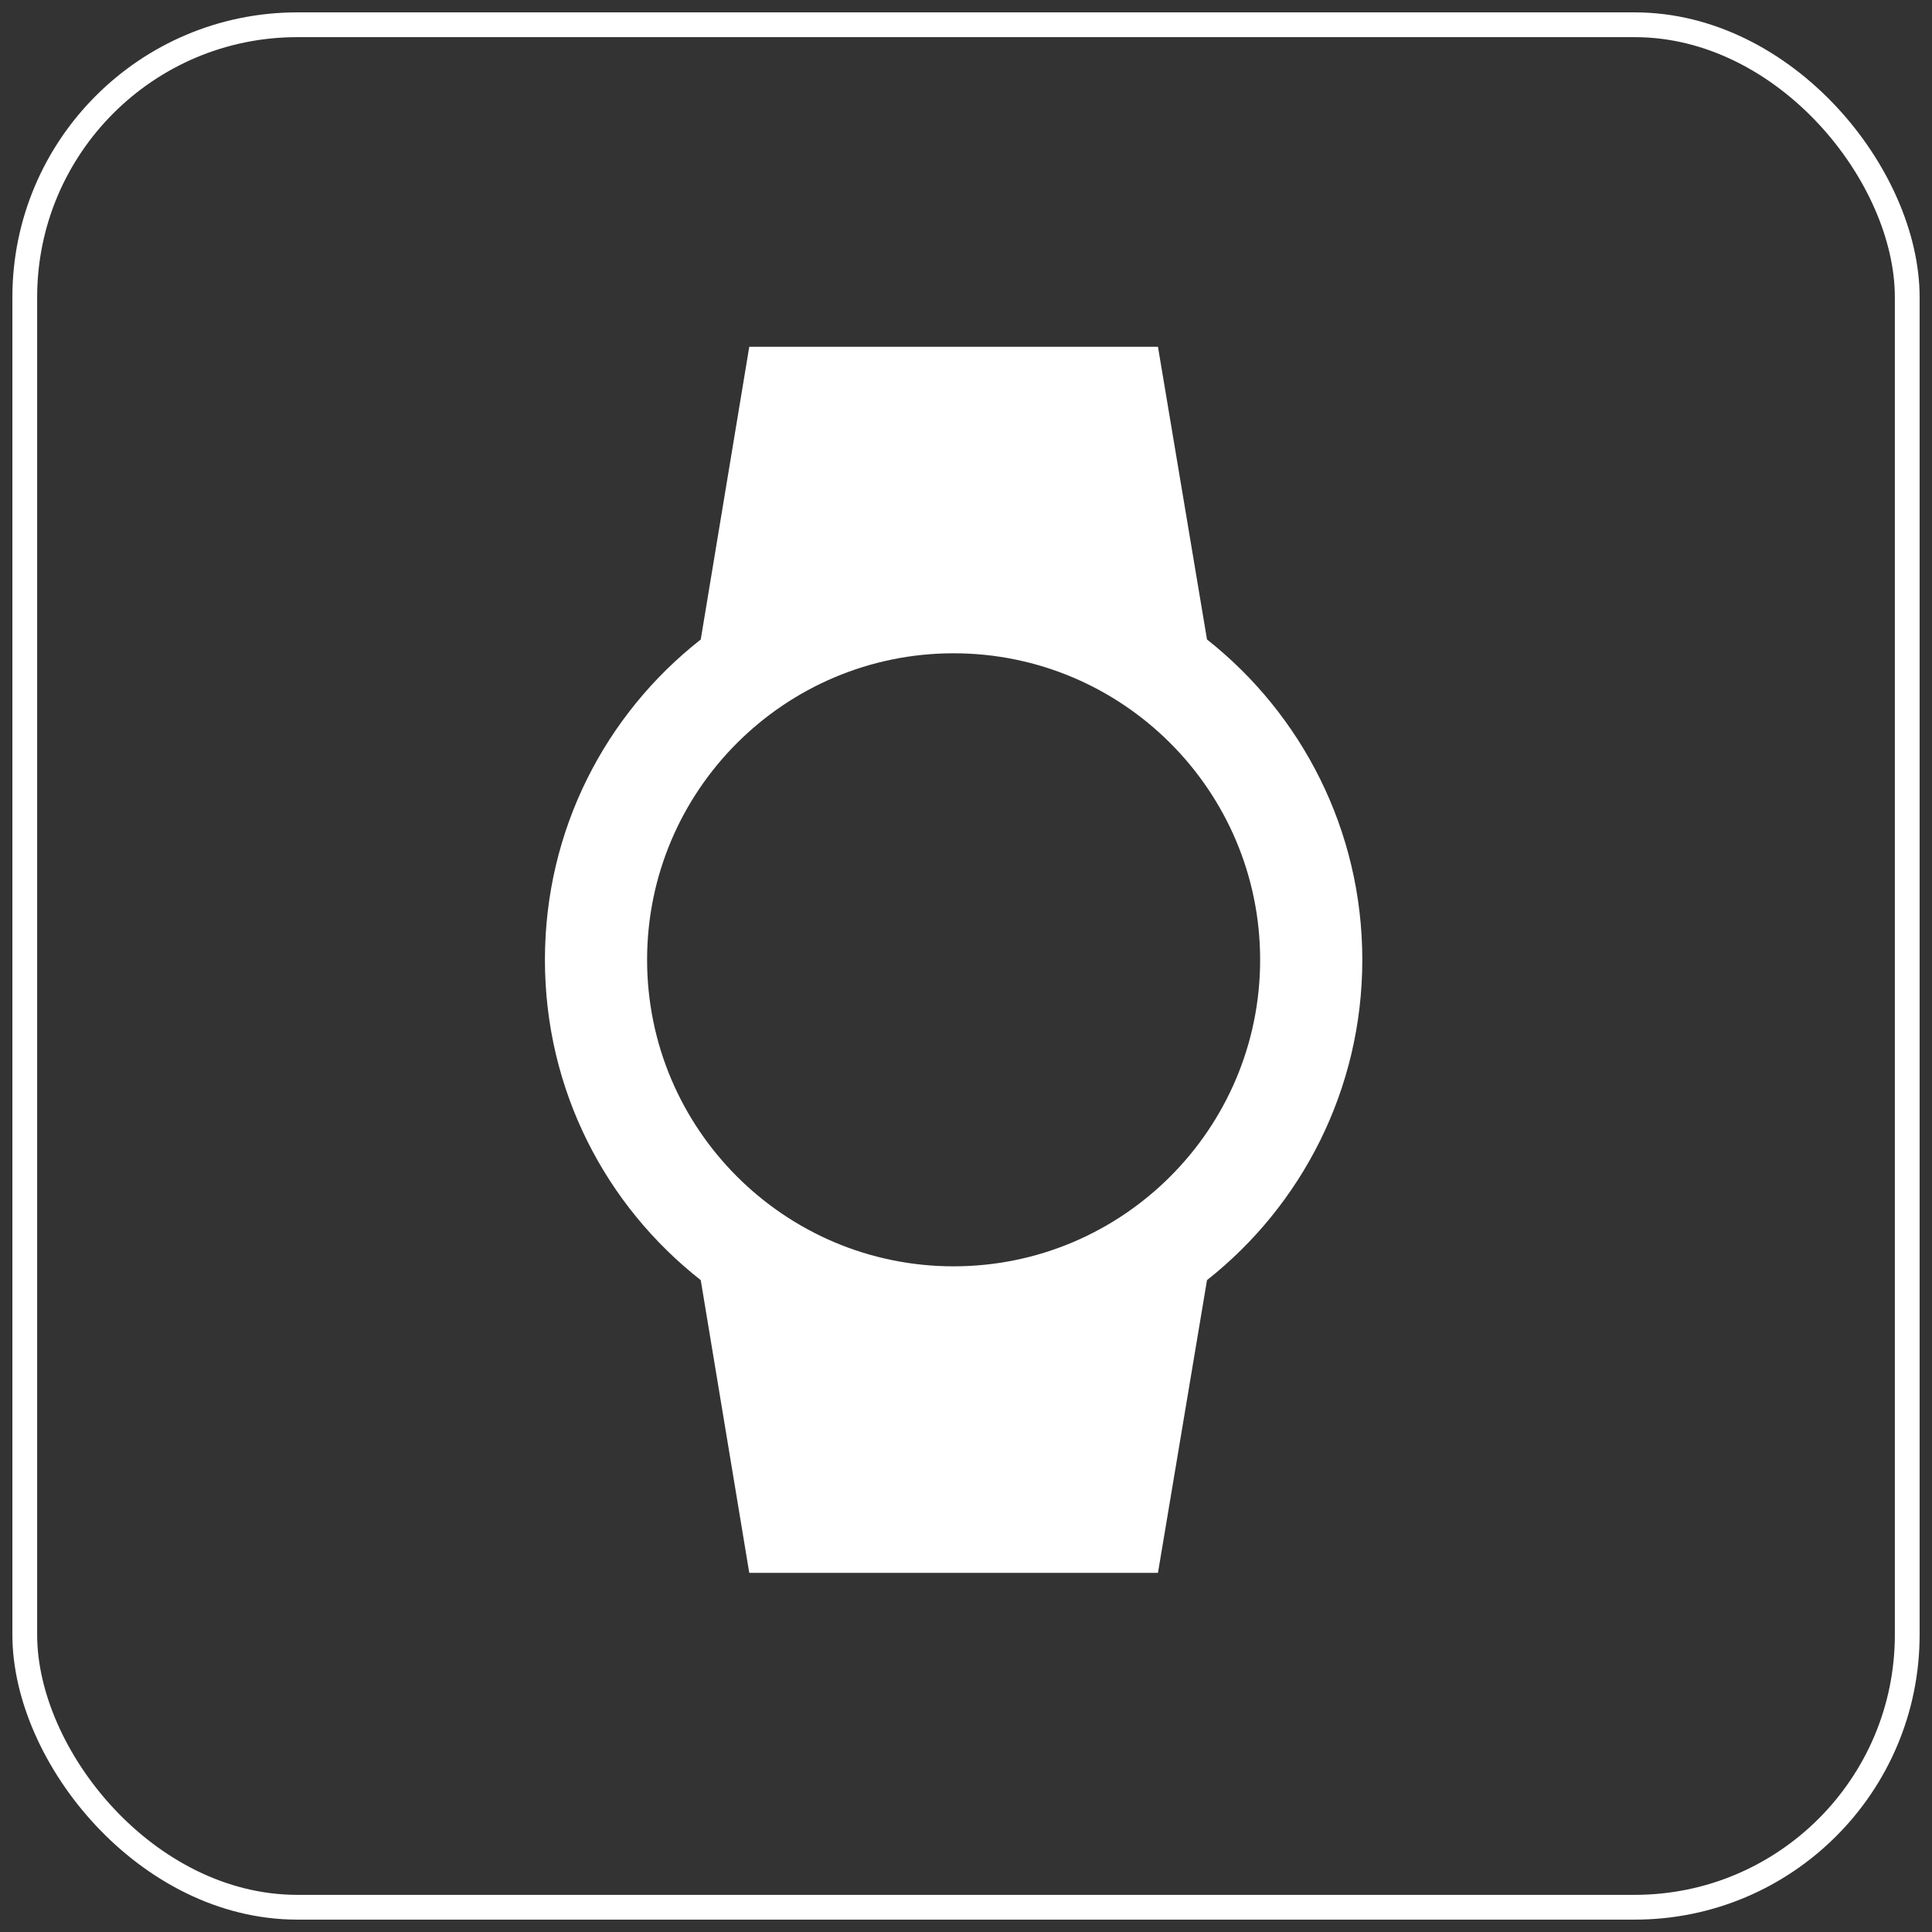
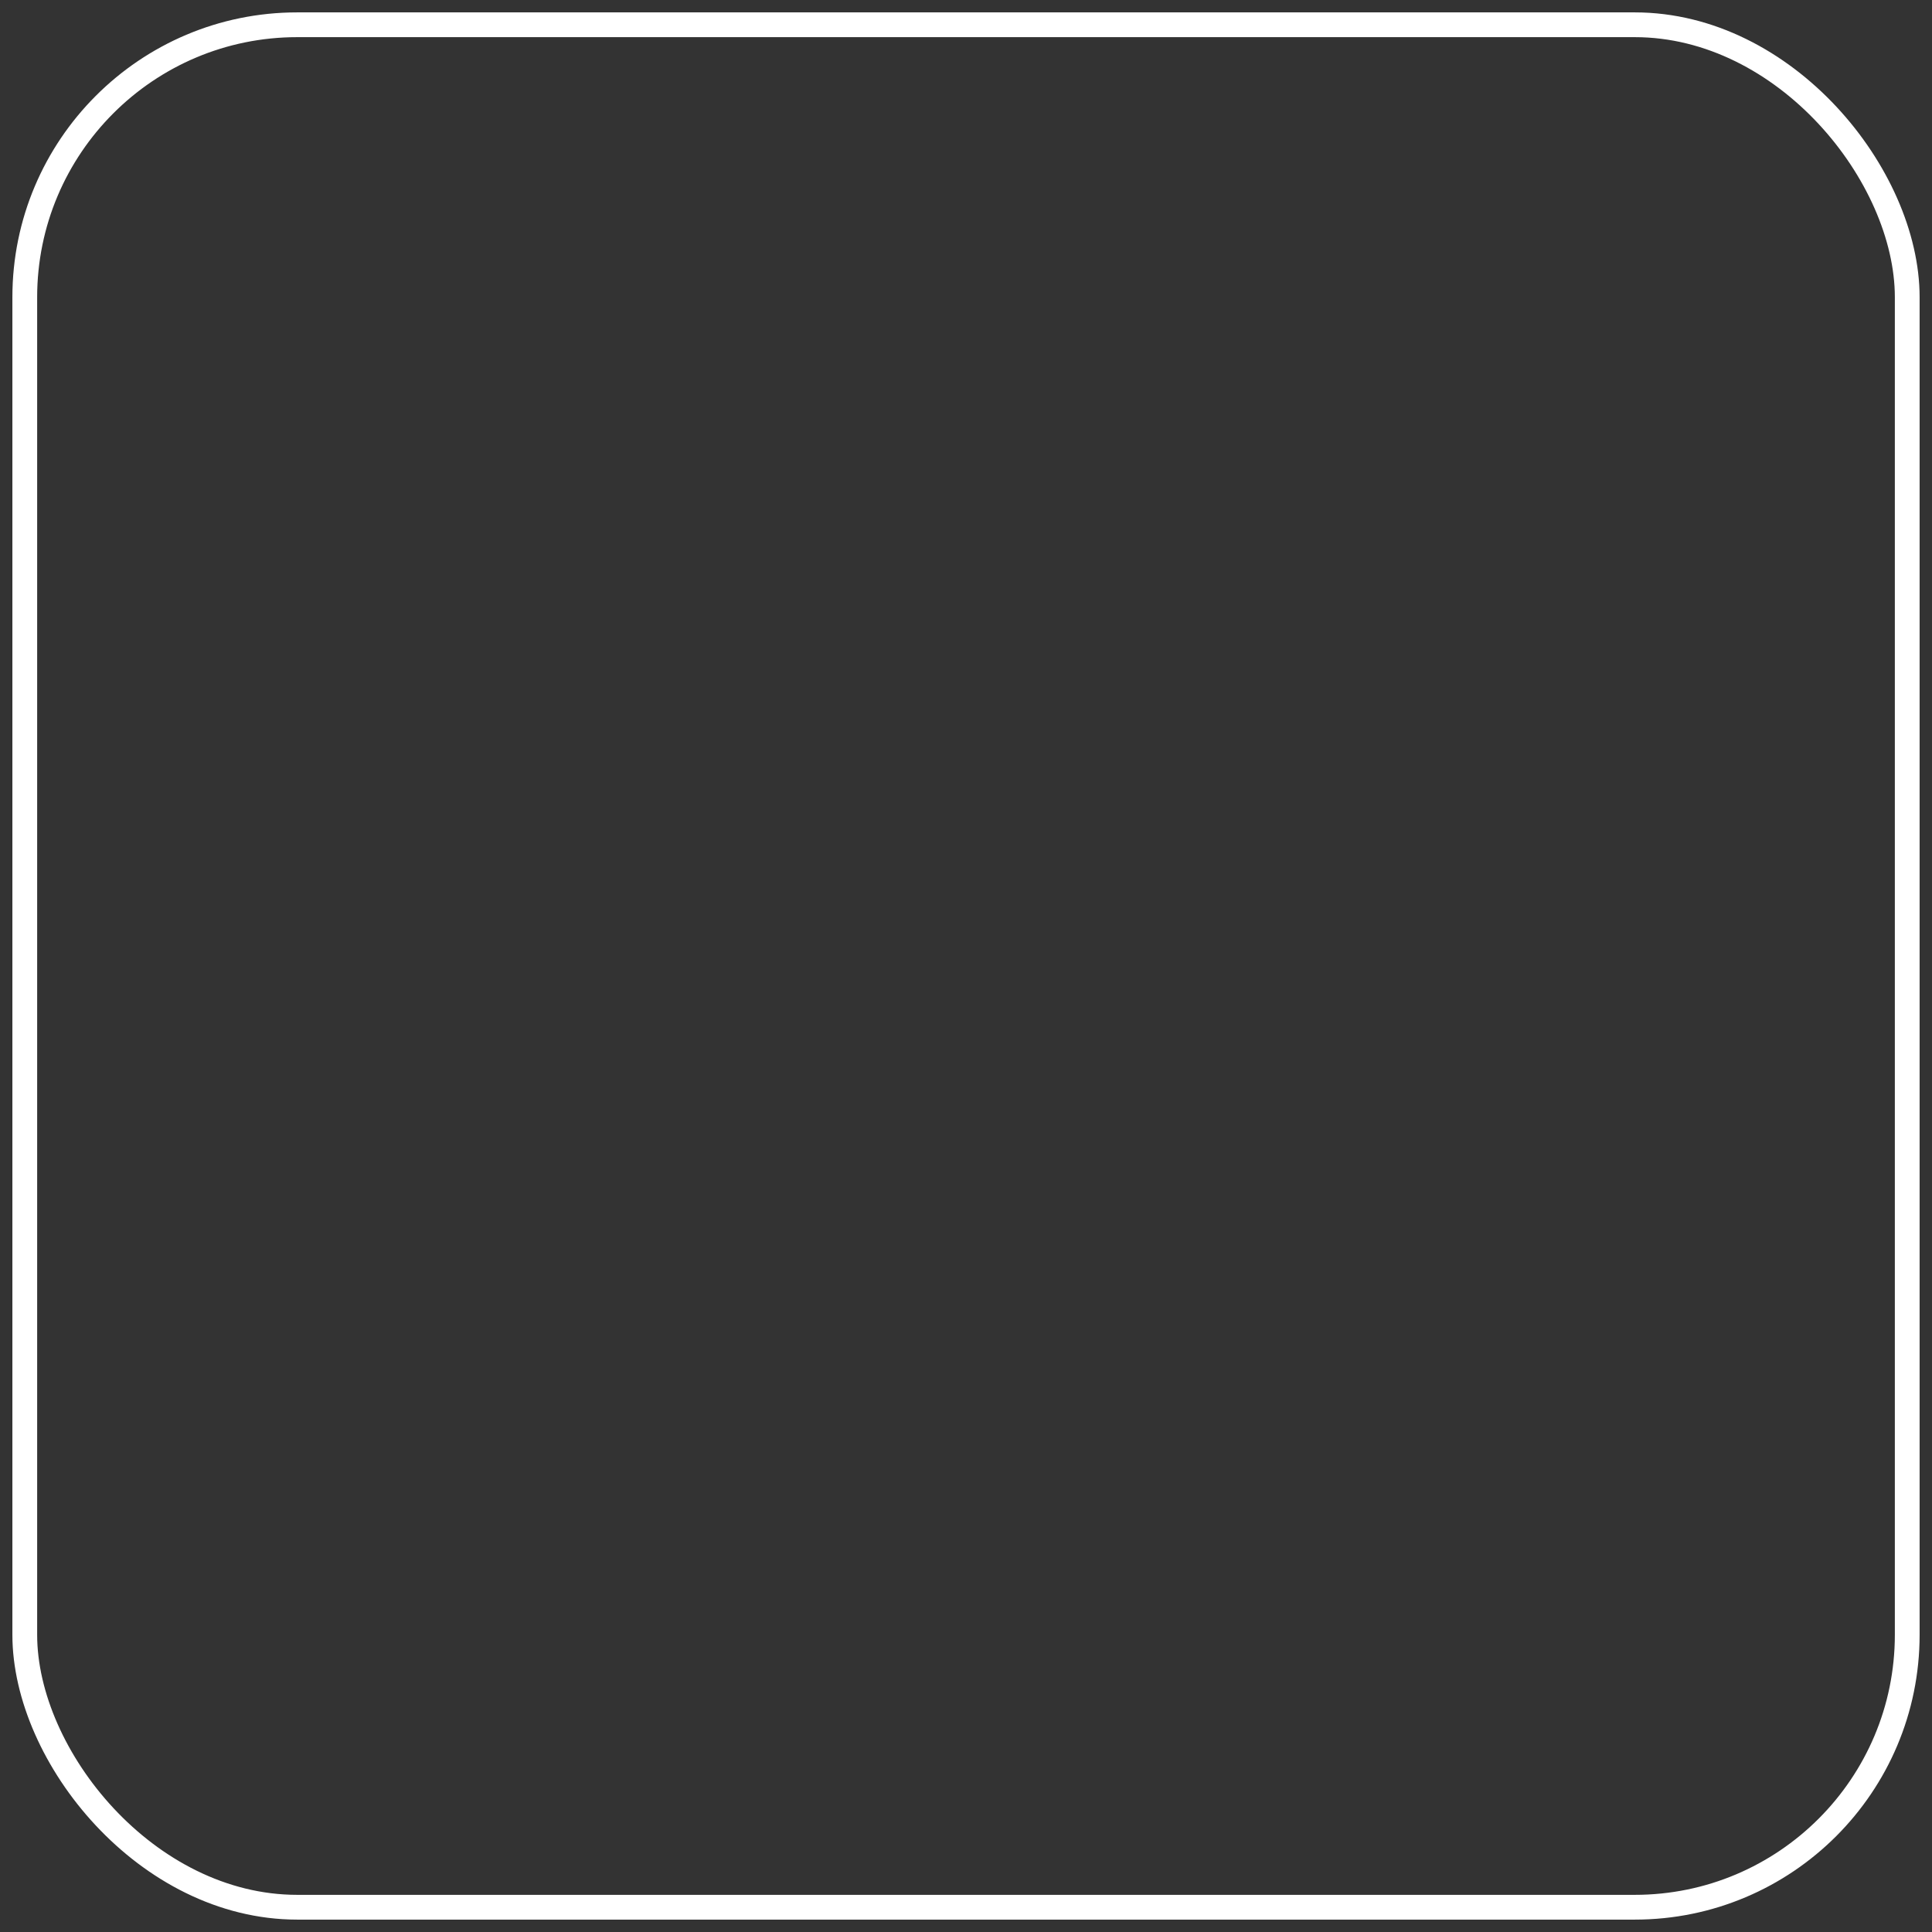
<svg xmlns="http://www.w3.org/2000/svg" width="78px" height="78px" viewBox="0 0 78 78" version="1.1">
  <rect x="0" y="0" width="78" height="78" fill="#333333" stroke="none" />
  <title>Group 14</title>
  <desc>Created with Sketch.</desc>
  <defs />
  <g id="Page-1" stroke="none" stroke-width="1" fill="none" fill-rule="evenodd">
    <g id="Apple-TV" transform="translate(-1247, -2032)">
      <g id="Third-Copy" transform="translate(0, 1451)">
        <g id="Group-10" transform="translate(572, 160)">
          <g id="icons-area" transform="translate(0, 267)">
            <g id="3-column" transform="translate(651, 1)">
              <g id="Android-Wear" transform="translate(0, 154)">
                <g id="Group-14" transform="translate(25, 0)">
                  <rect id="Rectangle-5-Copy-5" stroke="#FFFFFF" x="0" y="0" width="76" height="76" rx="11" />
-                   <path d="M25.125,37.75 C25.125,30.923 30.673,25.375 37.5,25.375 C44.327,25.375 49.875,30.923 49.875,37.75 C49.875,44.577 44.327,50.125 37.5,50.125 C30.673,50.125 25.125,44.577 25.125,37.75 M54,37.75 C54,32.511 51.546,27.83 47.73,24.818 L45.75,13 L29.25,13 L27.291,24.818 C23.454,27.83 21,32.491 21,37.75 C21,43.01 23.454,47.671 27.291,50.682 L29.25,62.5 L45.75,62.5 L47.73,50.682 C51.546,47.671 54,42.988 54,37.75" id="Icon" fill="#FFFFFF" />
                </g>
              </g>
            </g>
          </g>
        </g>
      </g>
    </g>
  </g>
</svg>